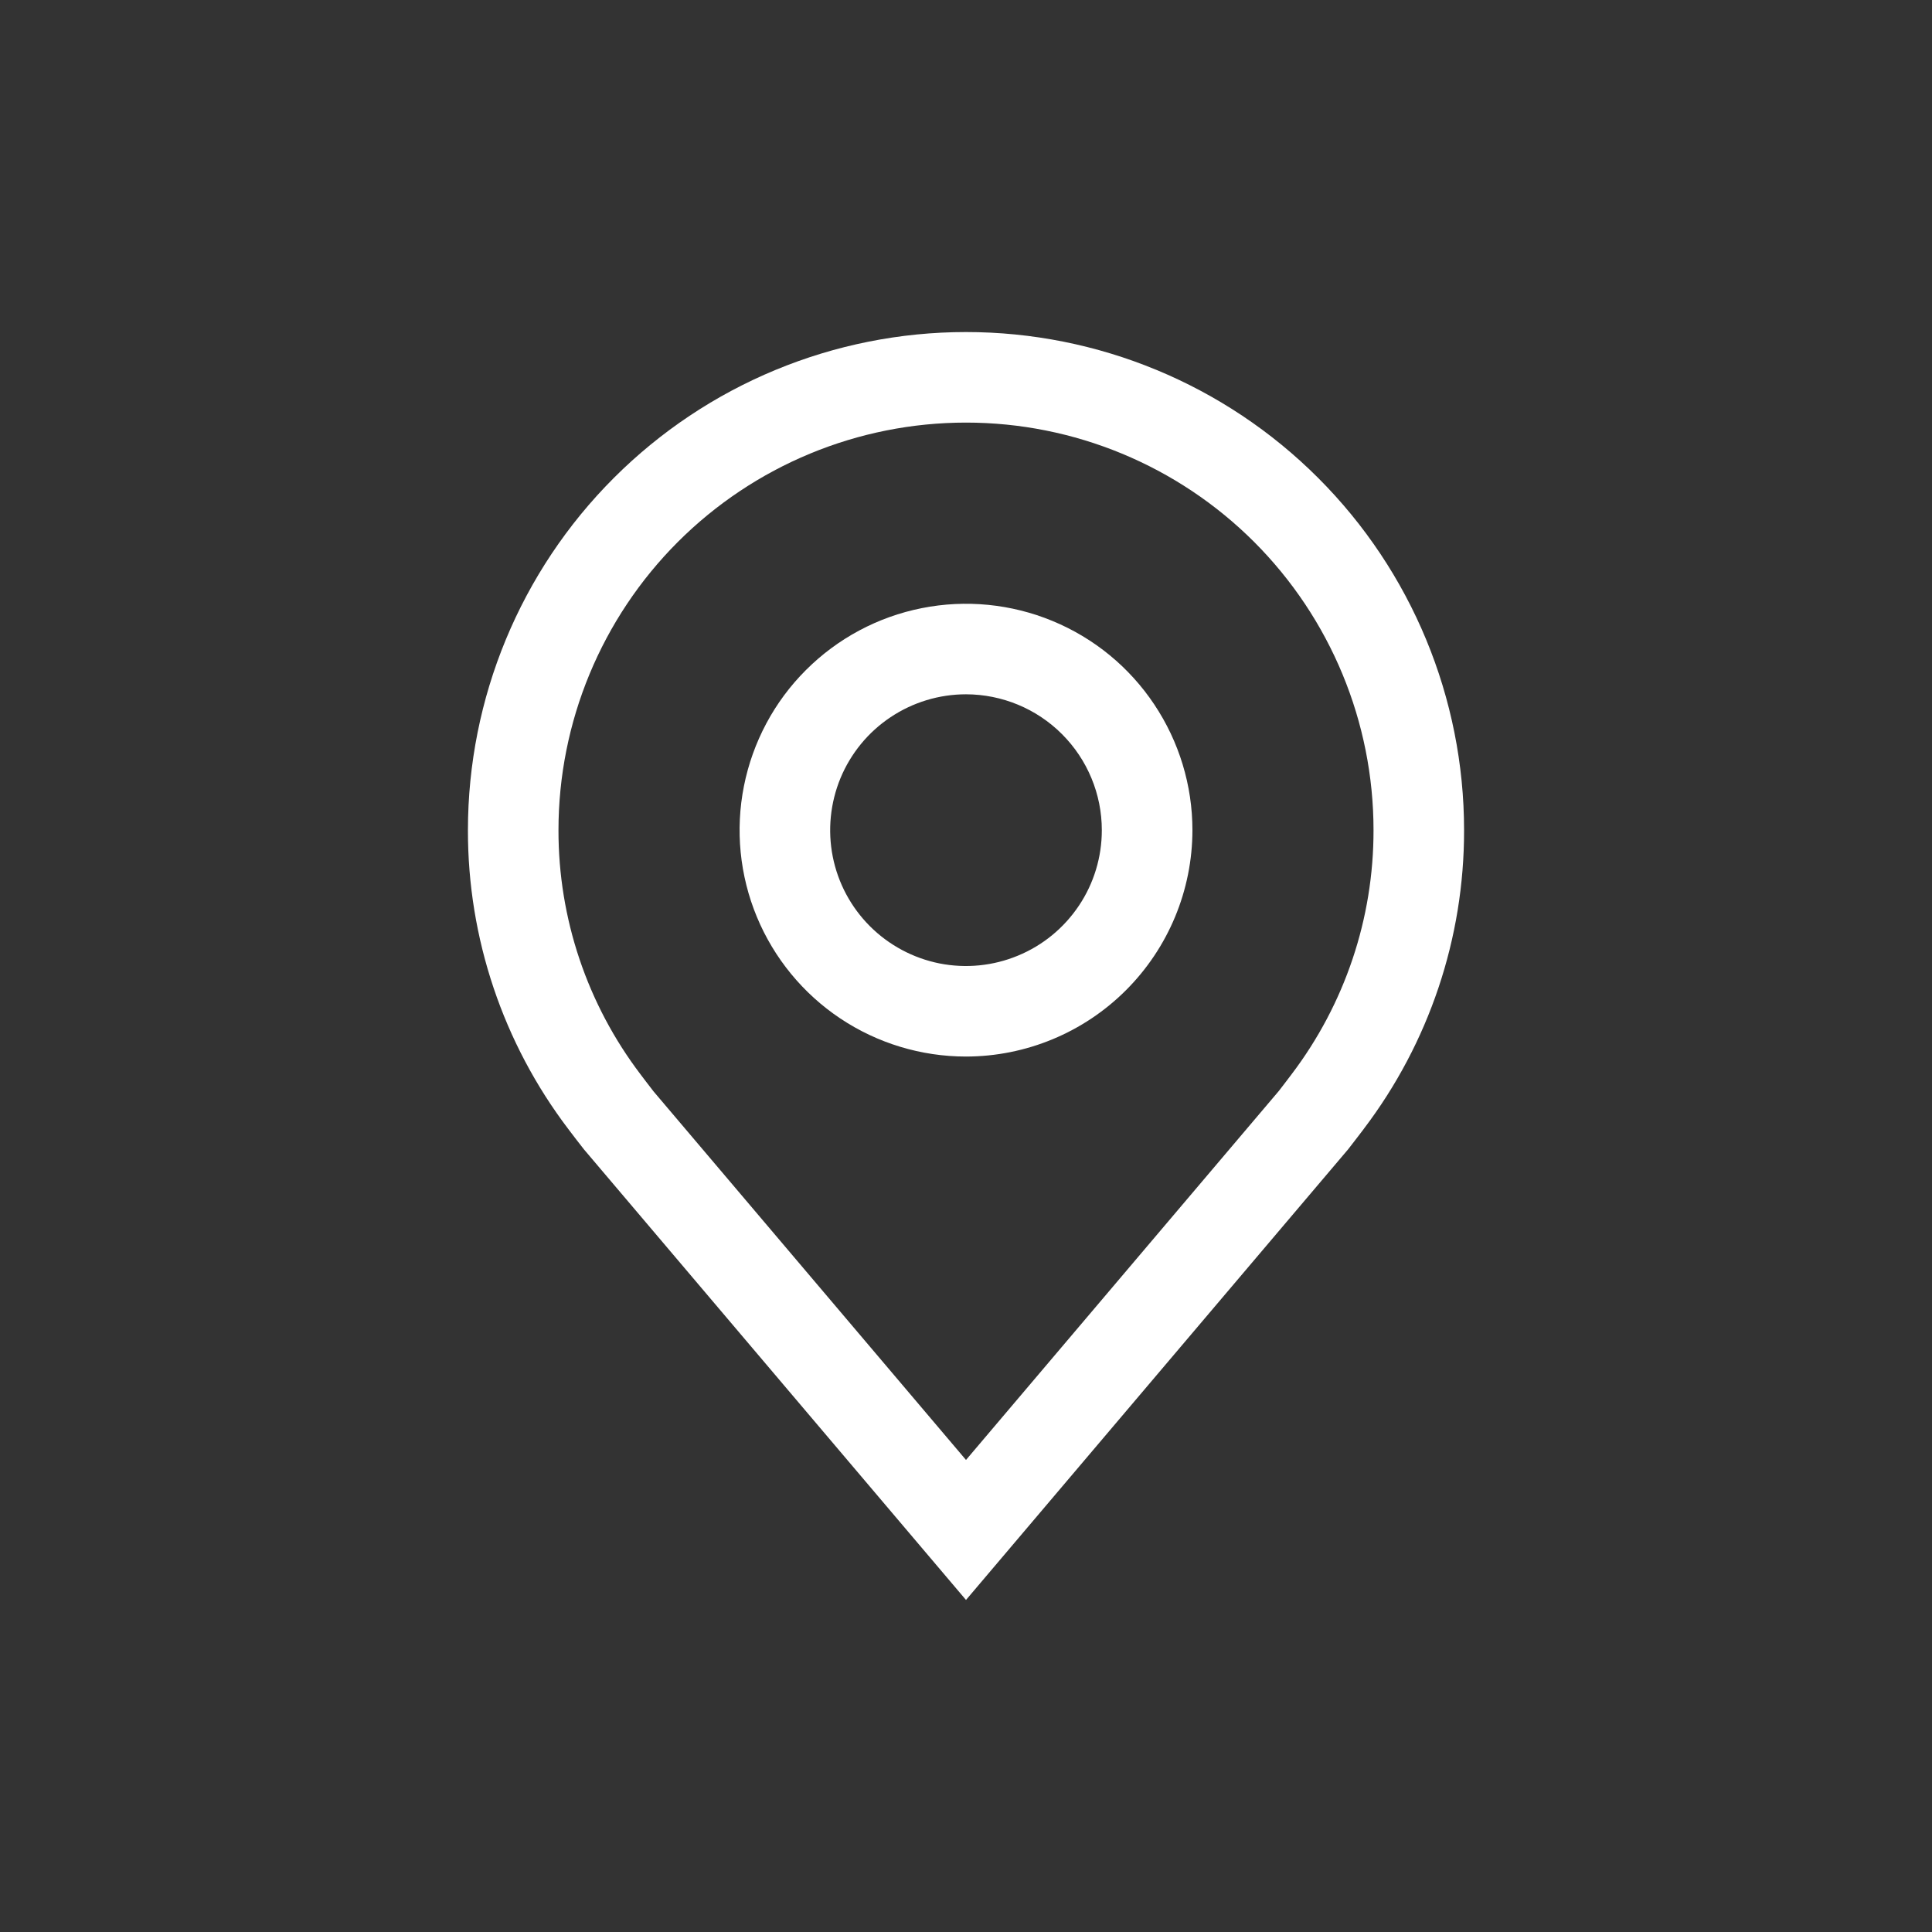
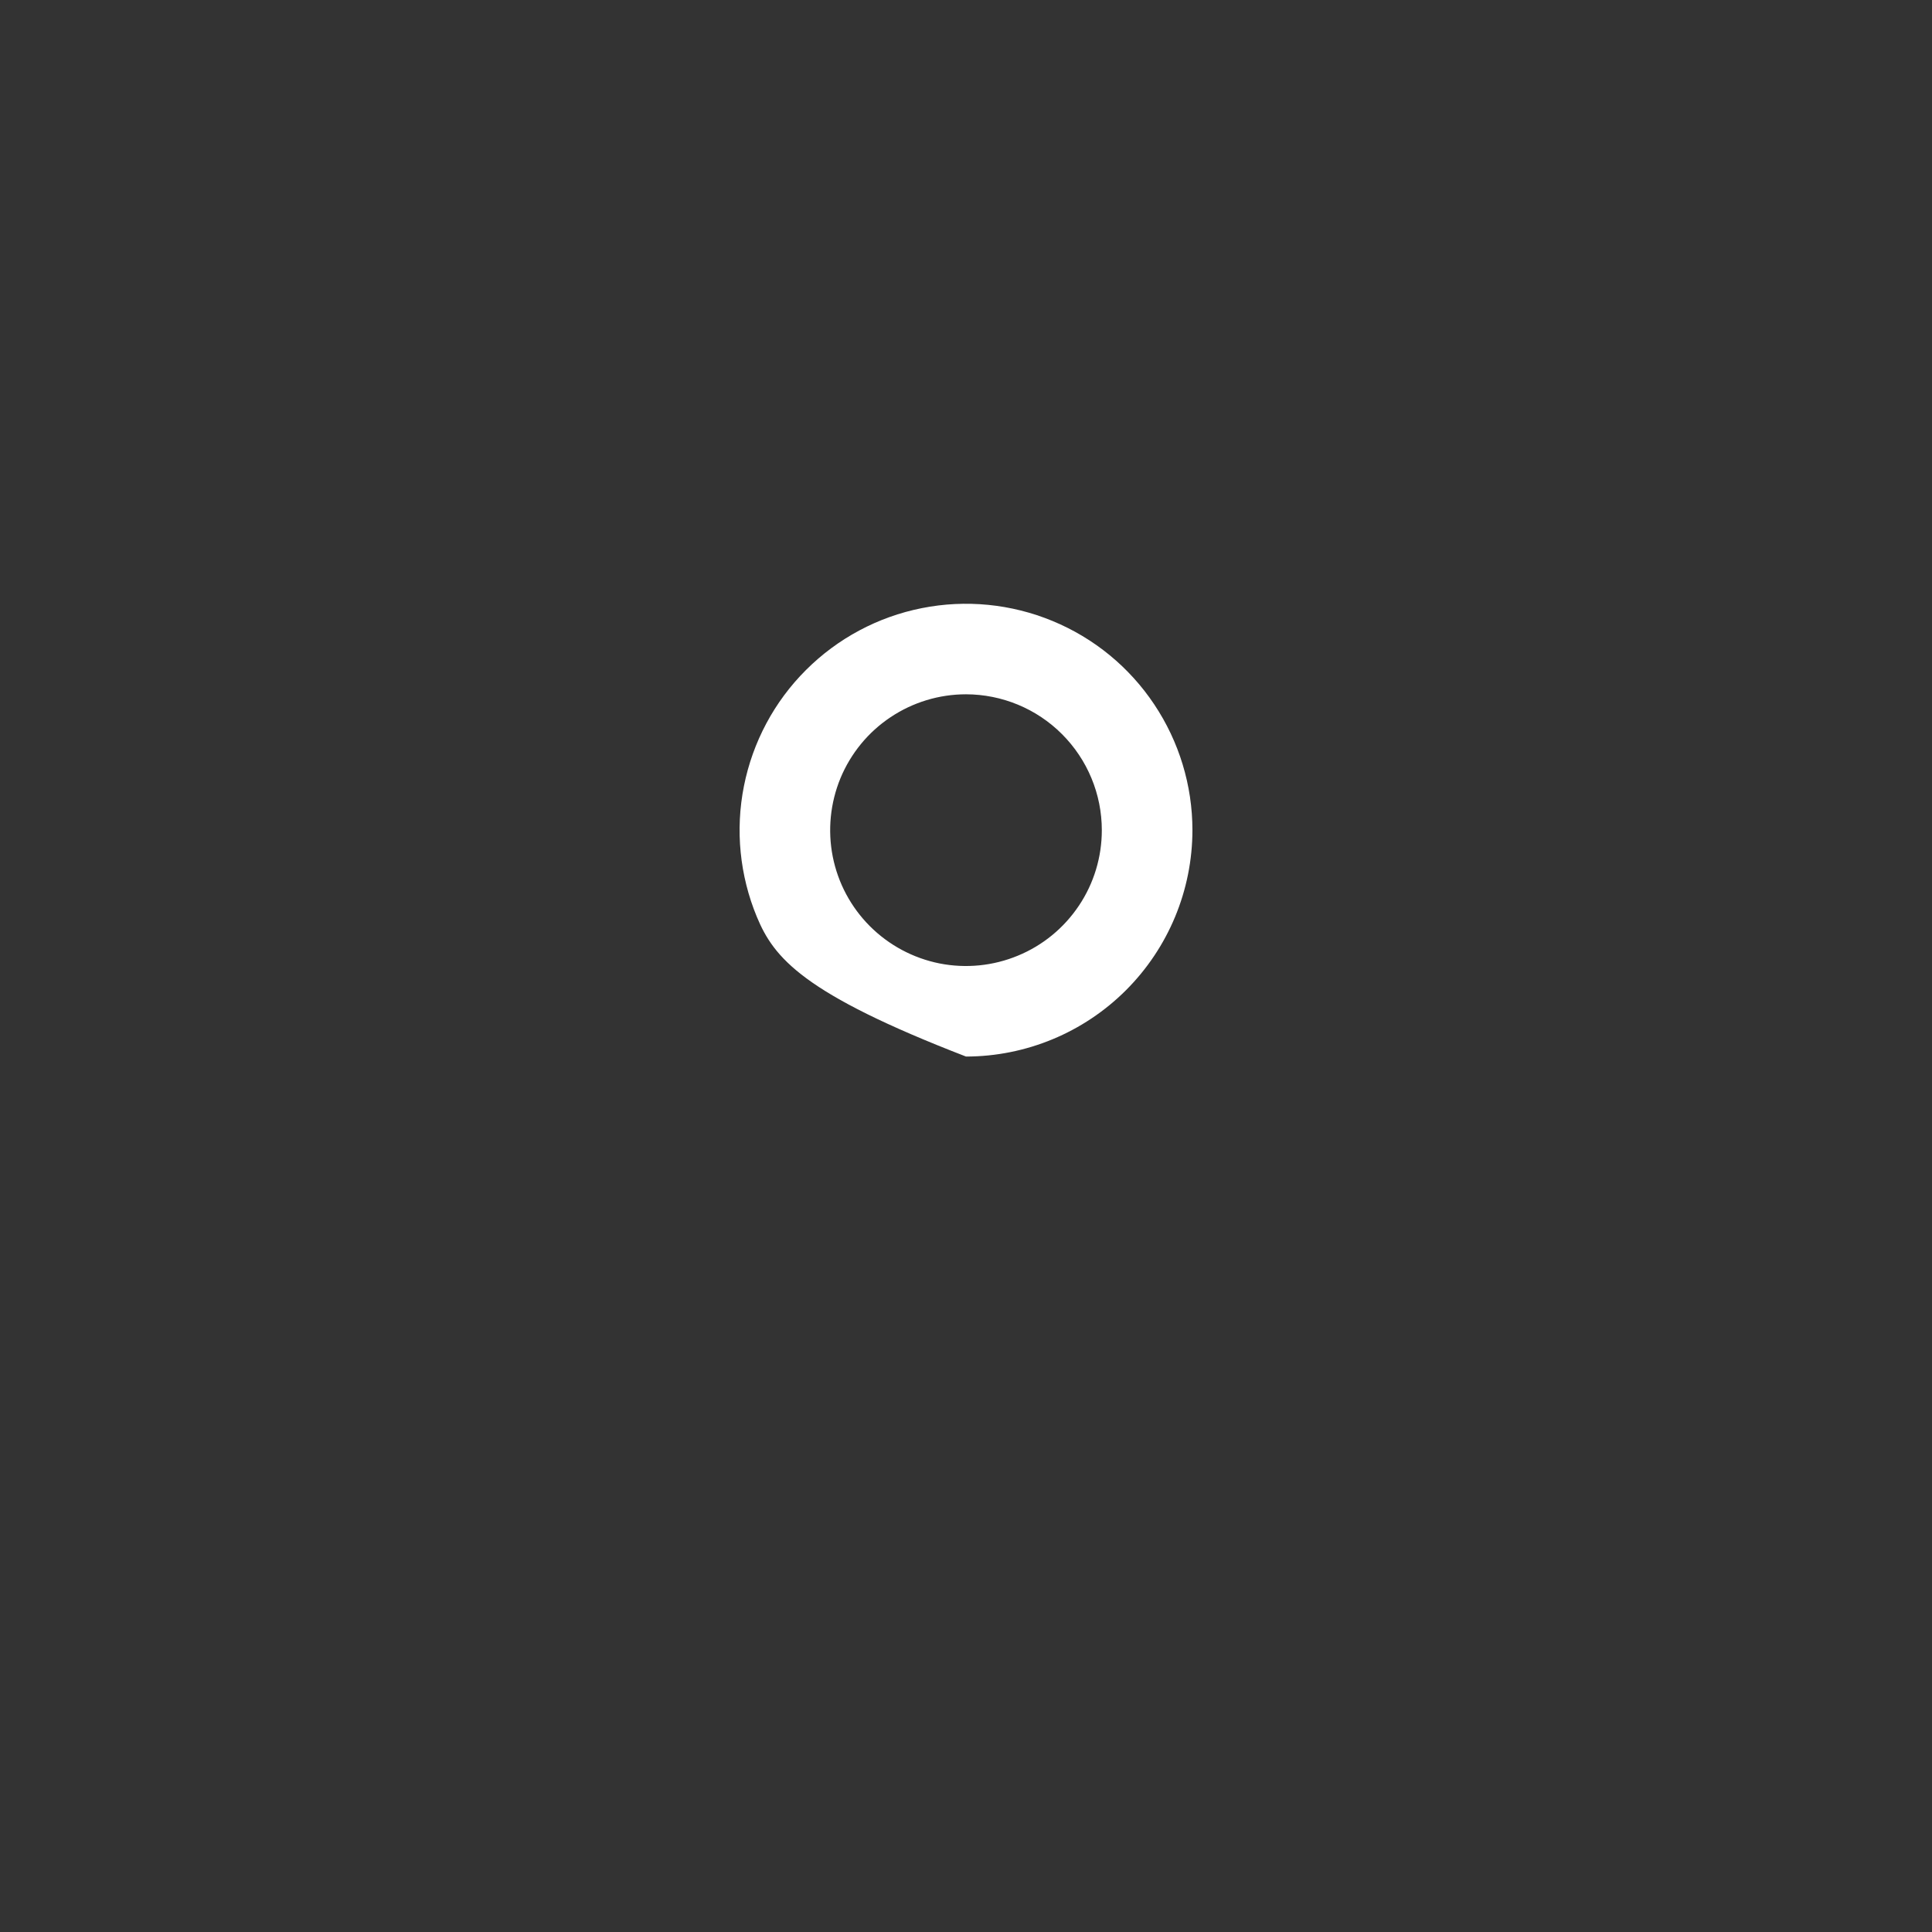
<svg xmlns="http://www.w3.org/2000/svg" width="30" height="30" viewBox="0 0 30 30" fill="none">
  <rect x="0" y="0" width="30" height="30" fill="#333333" stroke="none" />
-   <path d="M15 16.406C14.305 16.406 13.625 16.2 13.047 15.814C12.469 15.428 12.018 14.878 11.752 14.236C11.486 13.594 11.416 12.887 11.552 12.205C11.688 11.523 12.022 10.896 12.514 10.405C13.006 9.913 13.632 9.578 14.314 9.443C14.996 9.307 15.703 9.377 16.345 9.643C16.988 9.909 17.537 10.359 17.923 10.938C18.309 11.516 18.516 12.195 18.516 12.891C18.515 13.823 18.144 14.716 17.485 15.375C16.826 16.034 15.932 16.405 15 16.406ZM15 10.781C14.583 10.781 14.175 10.905 13.828 11.137C13.481 11.368 13.211 11.698 13.051 12.083C12.892 12.469 12.85 12.893 12.931 13.302C13.012 13.711 13.213 14.087 13.508 14.382C13.803 14.677 14.179 14.878 14.588 14.96C14.998 15.041 15.422 14.999 15.807 14.839C16.193 14.68 16.522 14.409 16.754 14.062C16.986 13.716 17.109 13.308 17.109 12.891C17.109 12.331 16.886 11.795 16.491 11.4C16.096 11.004 15.559 10.782 15 10.781Z" fill="white" />
-   <path d="M15 24.844L9.068 17.848C8.986 17.743 8.904 17.638 8.824 17.531C7.811 16.197 7.263 14.566 7.266 12.891C7.266 10.839 8.081 8.872 9.531 7.422C10.982 5.971 12.949 5.156 15 5.156C17.051 5.156 19.019 5.971 20.469 7.422C21.919 8.872 22.734 10.839 22.734 12.891C22.737 14.566 22.19 16.195 21.177 17.529L21.176 17.531C21.176 17.531 20.965 17.808 20.934 17.846L15 24.844ZM9.947 16.684C9.947 16.684 10.111 16.901 10.148 16.947L15 22.67L19.859 16.939C19.89 16.901 20.054 16.683 20.055 16.682C20.883 15.591 21.33 14.26 21.328 12.891C21.328 11.212 20.661 9.603 19.475 8.416C18.288 7.229 16.678 6.562 15 6.562C13.322 6.562 11.712 7.229 10.525 8.416C9.339 9.603 8.672 11.212 8.672 12.891C8.67 14.261 9.118 15.593 9.947 16.684Z" fill="white" />
+   <path d="M15 16.406C12.469 15.428 12.018 14.878 11.752 14.236C11.486 13.594 11.416 12.887 11.552 12.205C11.688 11.523 12.022 10.896 12.514 10.405C13.006 9.913 13.632 9.578 14.314 9.443C14.996 9.307 15.703 9.377 16.345 9.643C16.988 9.909 17.537 10.359 17.923 10.938C18.309 11.516 18.516 12.195 18.516 12.891C18.515 13.823 18.144 14.716 17.485 15.375C16.826 16.034 15.932 16.405 15 16.406ZM15 10.781C14.583 10.781 14.175 10.905 13.828 11.137C13.481 11.368 13.211 11.698 13.051 12.083C12.892 12.469 12.85 12.893 12.931 13.302C13.012 13.711 13.213 14.087 13.508 14.382C13.803 14.677 14.179 14.878 14.588 14.96C14.998 15.041 15.422 14.999 15.807 14.839C16.193 14.68 16.522 14.409 16.754 14.062C16.986 13.716 17.109 13.308 17.109 12.891C17.109 12.331 16.886 11.795 16.491 11.4C16.096 11.004 15.559 10.782 15 10.781Z" fill="white" />
</svg>